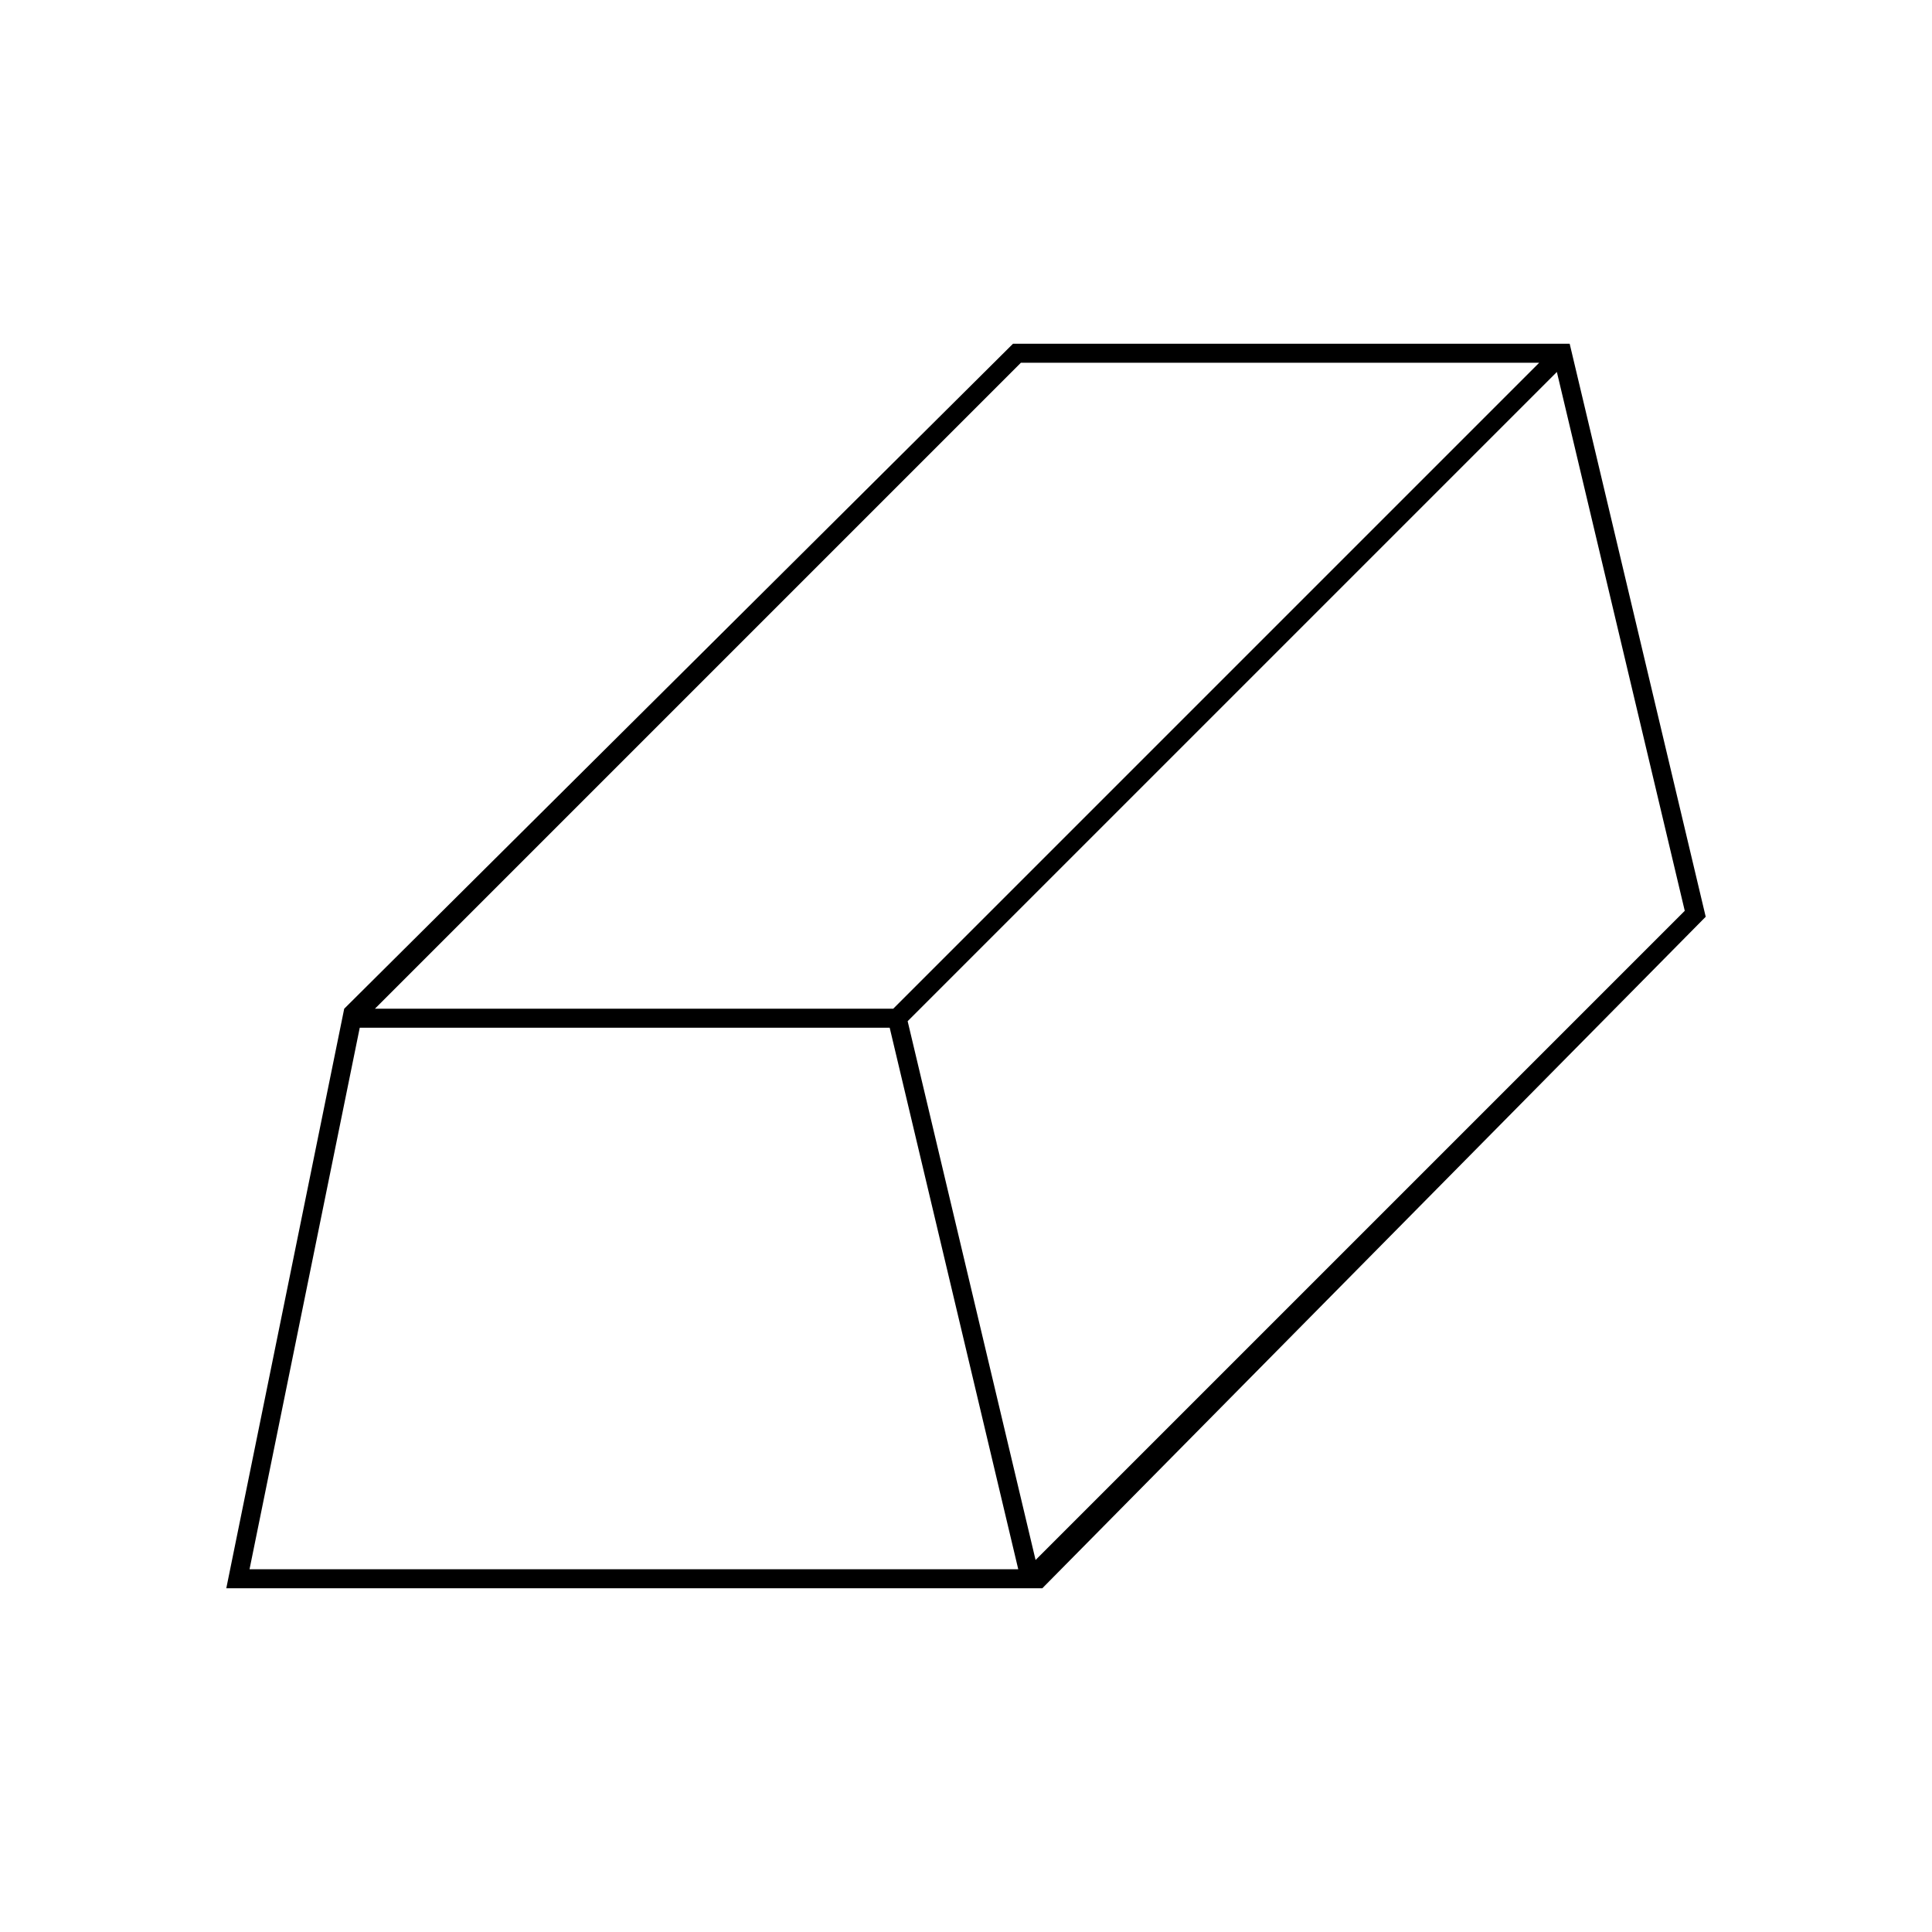
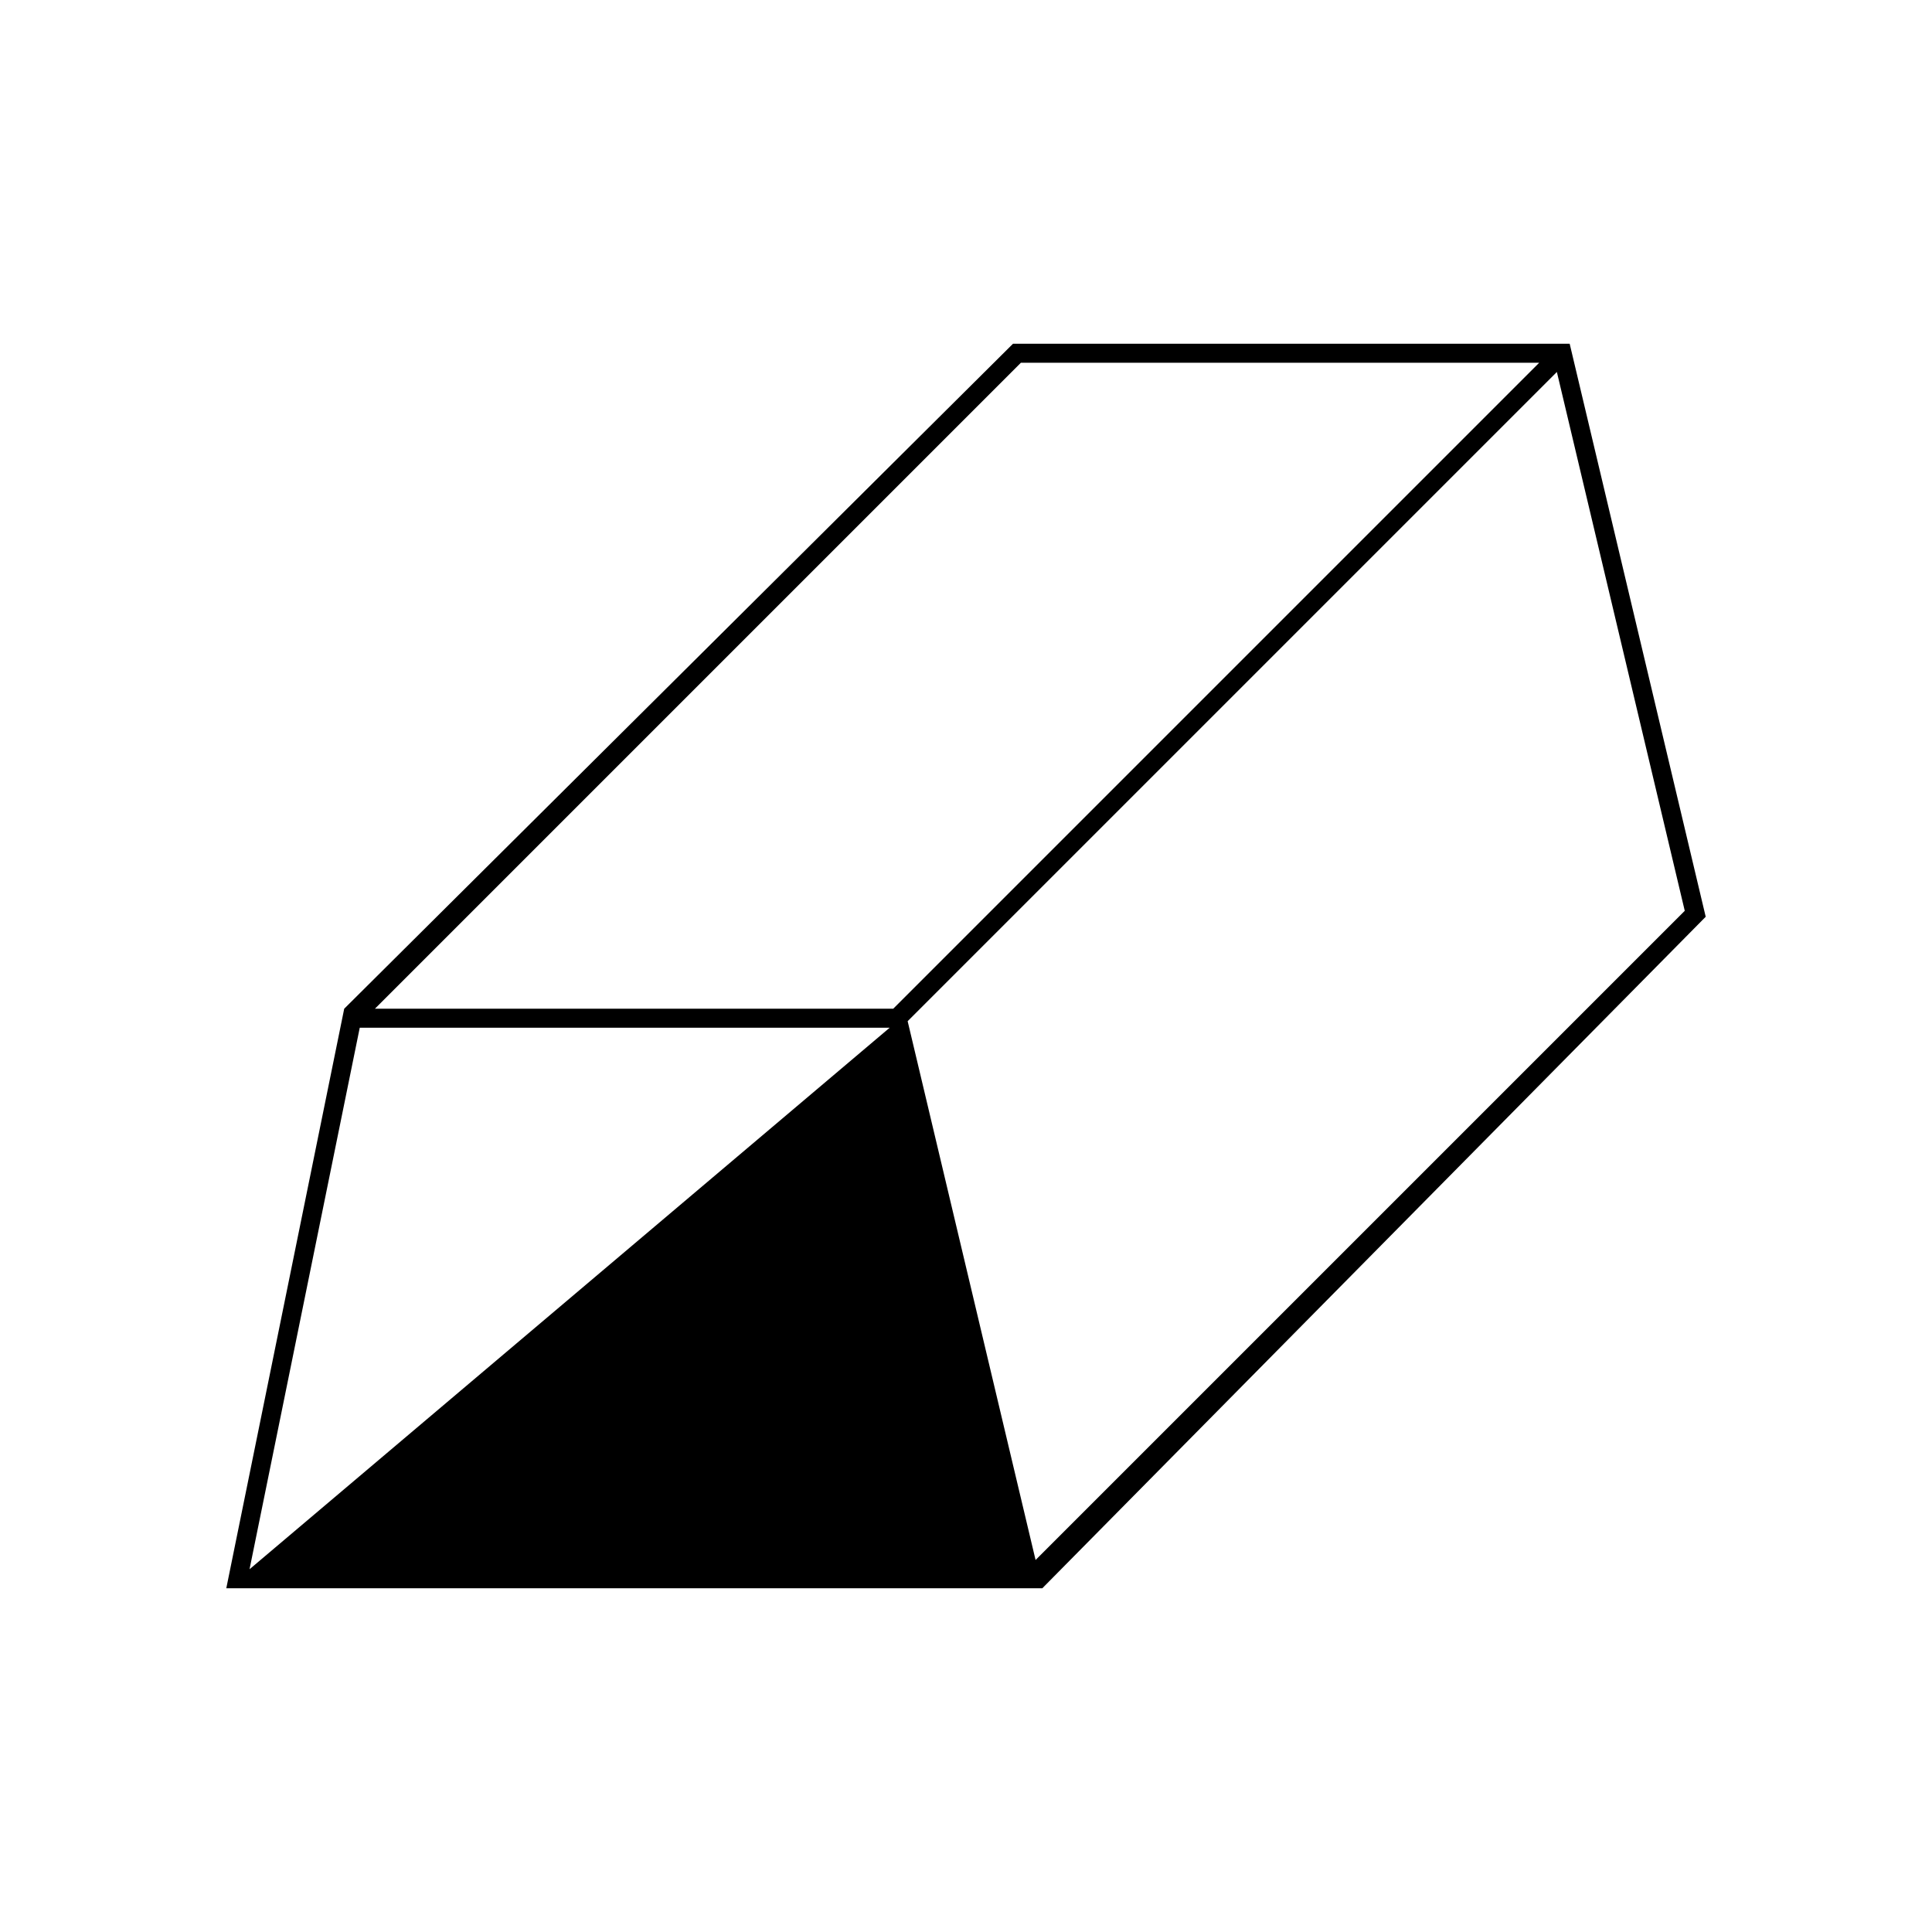
<svg xmlns="http://www.w3.org/2000/svg" fill="#000000" width="800px" height="800px" version="1.1" viewBox="144 144 512 512">
-   <path d="m596.03 386.95-36.051-151.86h-147.52l-177.24 176.23-31.25 153.59h216.25zm-5.551-1.574-172.04 172.04-33.902-142.79 172.05-172.05zm-175.93-145.25h137.36l-171.19 171.19h-137.36zm-204.42 319.74 29.207-143.51h140.44l34.07 143.51z" />
+   <path d="m596.03 386.95-36.051-151.86h-147.52l-177.24 176.23-31.25 153.59h216.25zm-5.551-1.574-172.04 172.04-33.902-142.79 172.05-172.05zm-175.93-145.25h137.36l-171.19 171.19h-137.36zm-204.42 319.74 29.207-143.51h140.44z" />
</svg>